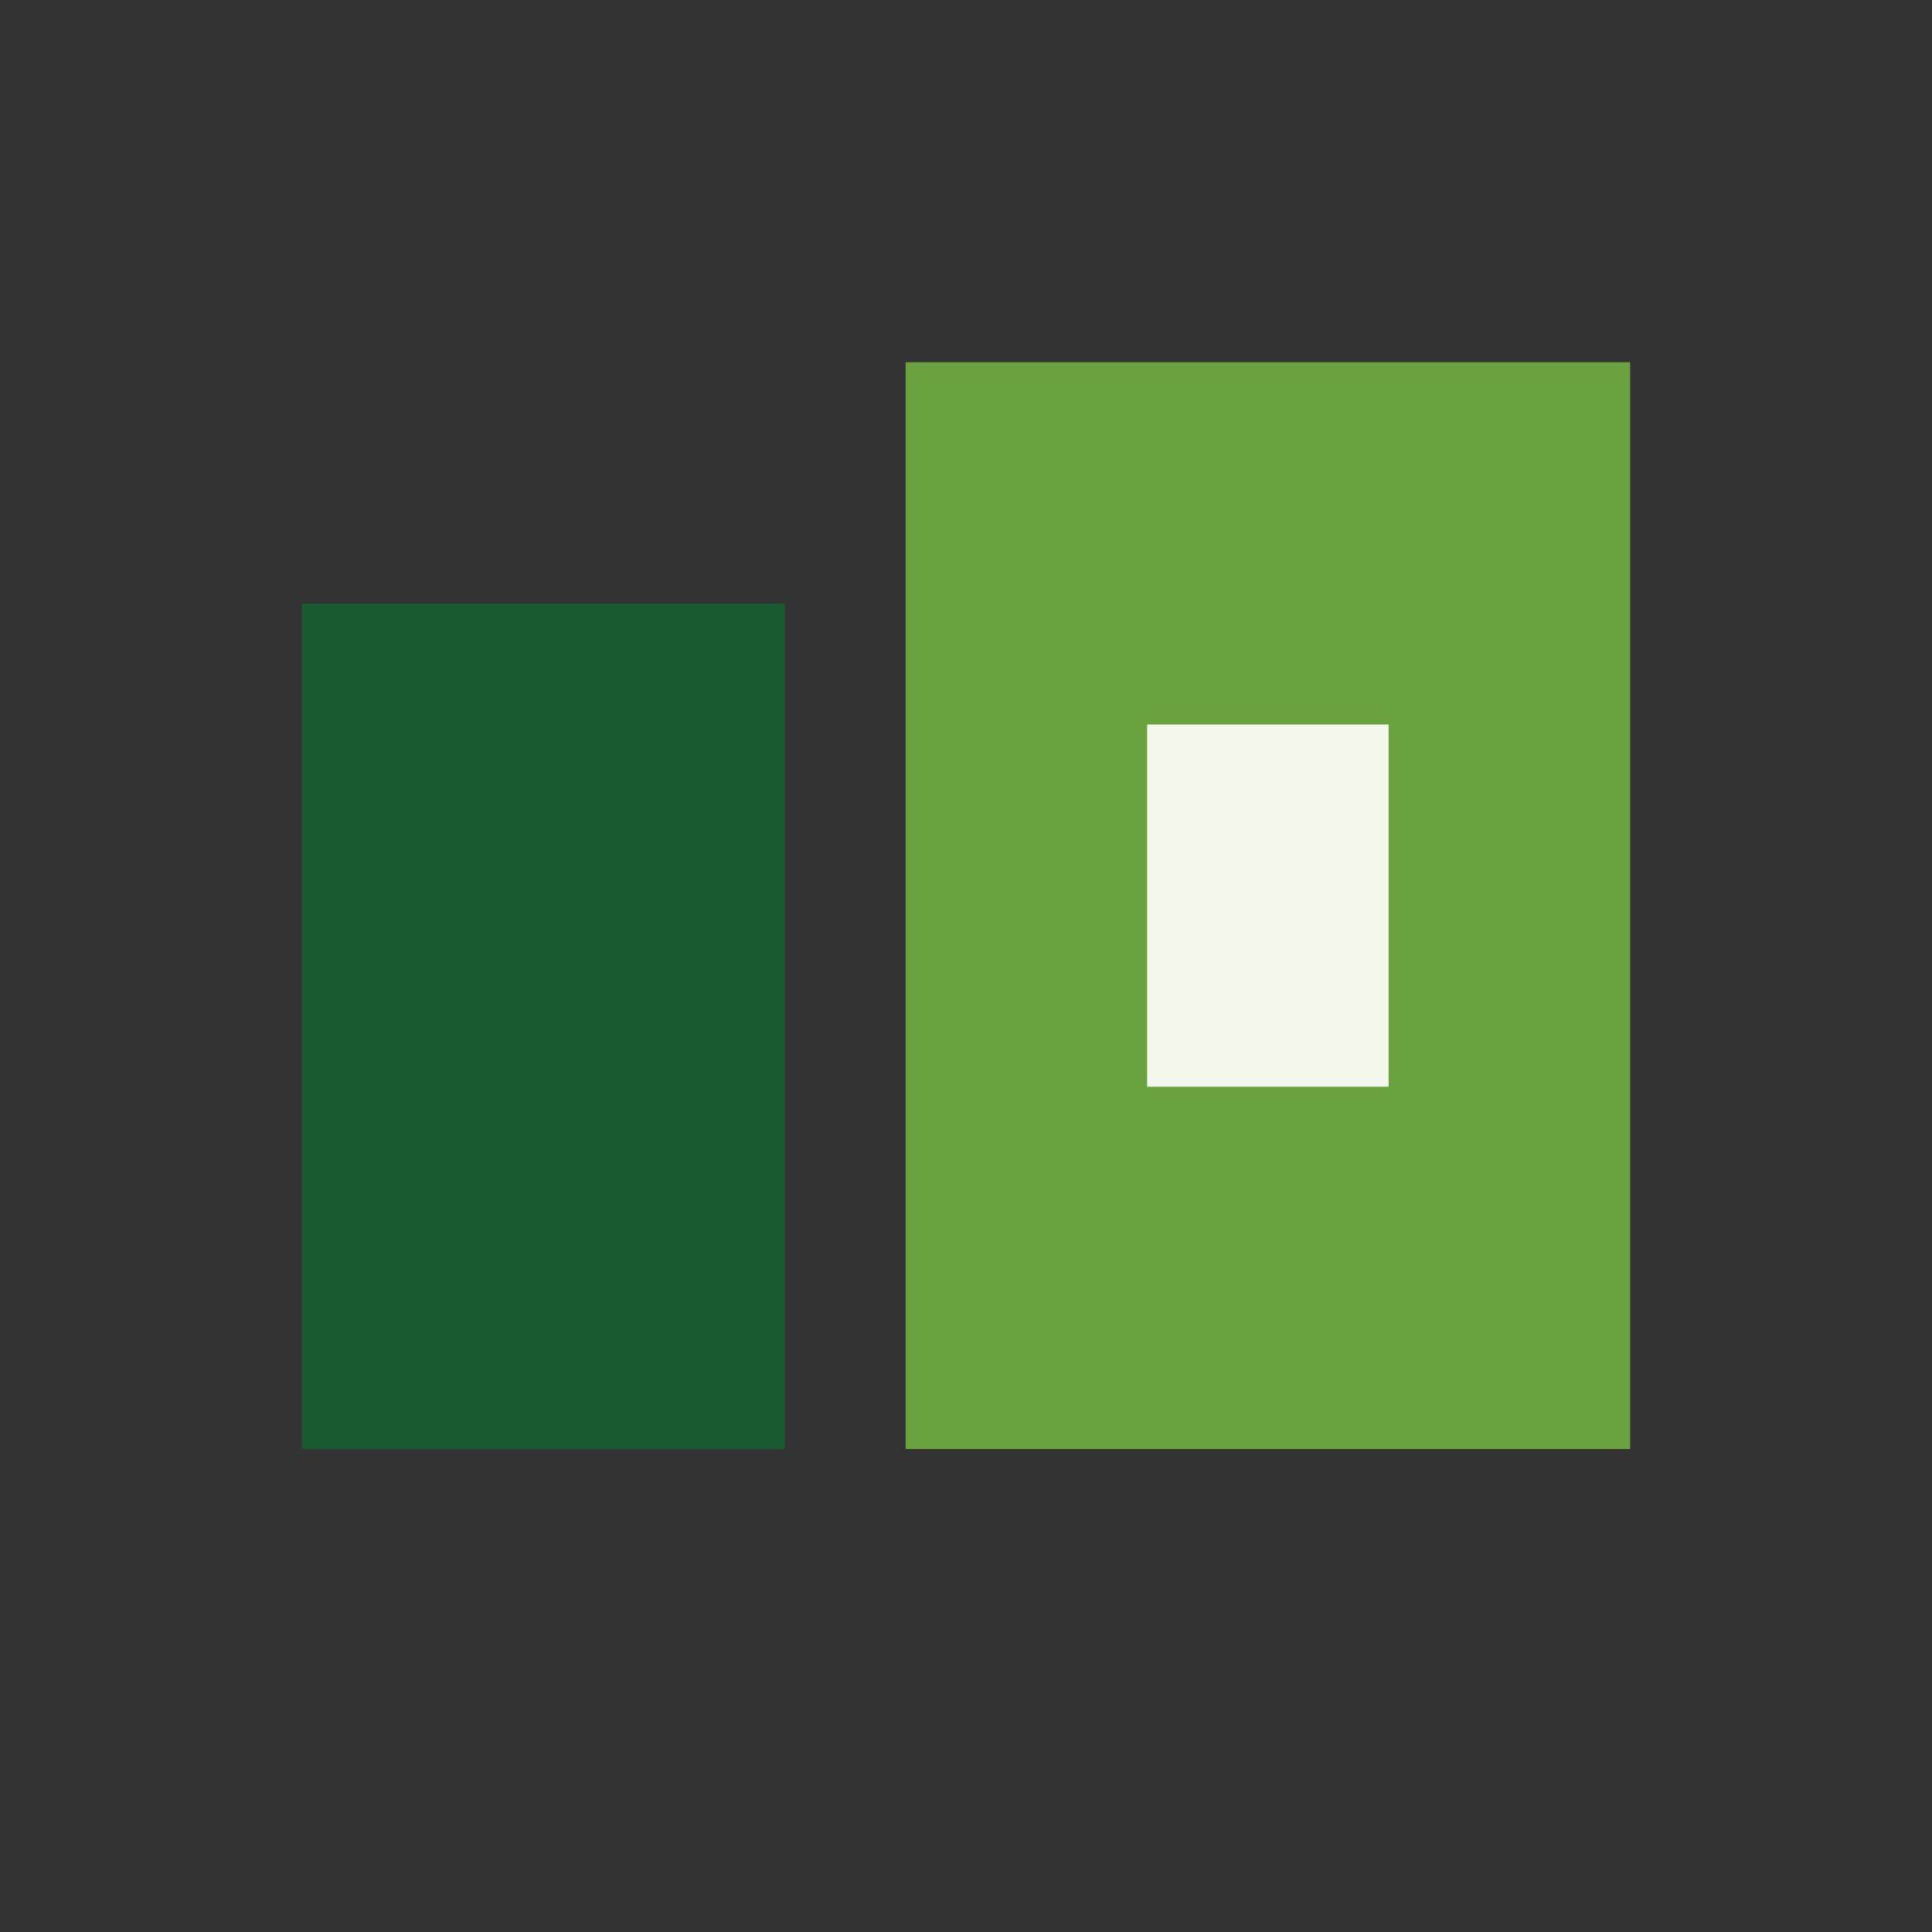
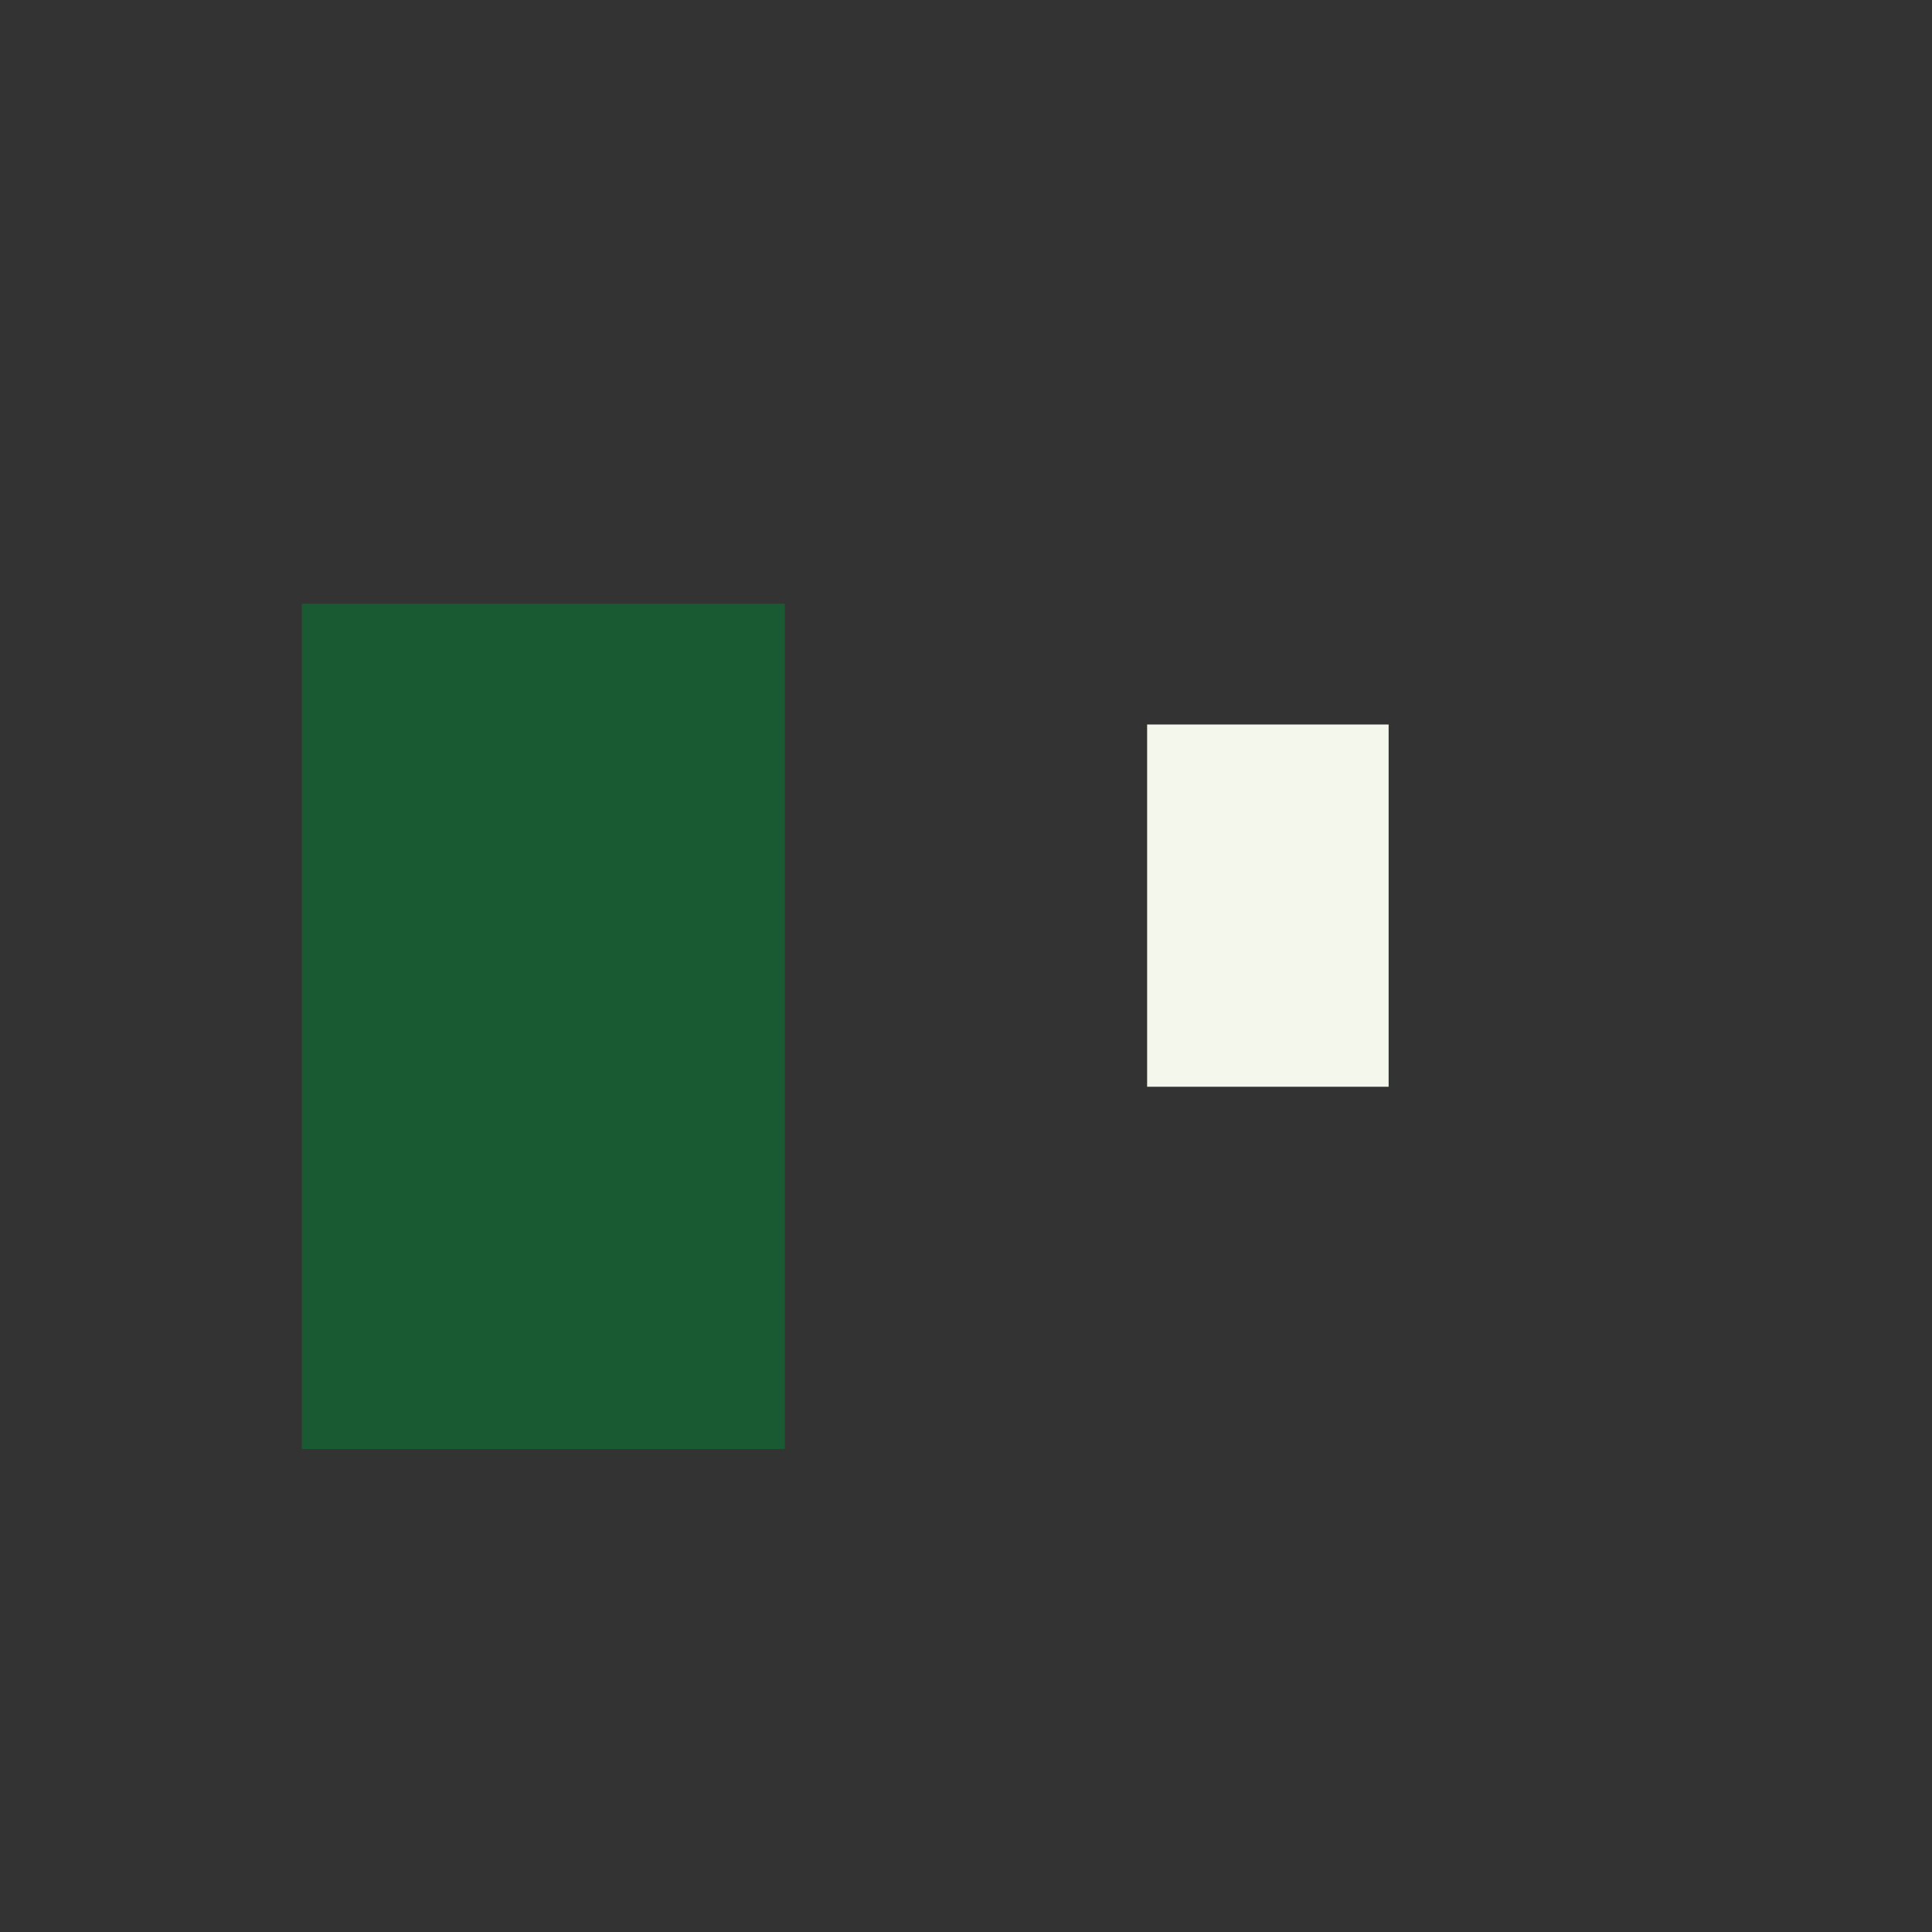
<svg xmlns="http://www.w3.org/2000/svg" viewBox="0 0 32 32" width="32" height="32">
  <rect x="0" y="0" width="32" height="32" fill="#333333" stroke="none" />
  <rect x="5" y="10" width="8" height="14" fill="#195A32" />
-   <rect x="15" y="6" width="12" height="18" fill="#69A23F" />
  <rect x="19" y="12" width="4" height="6" fill="#F4F7EB" />
</svg>